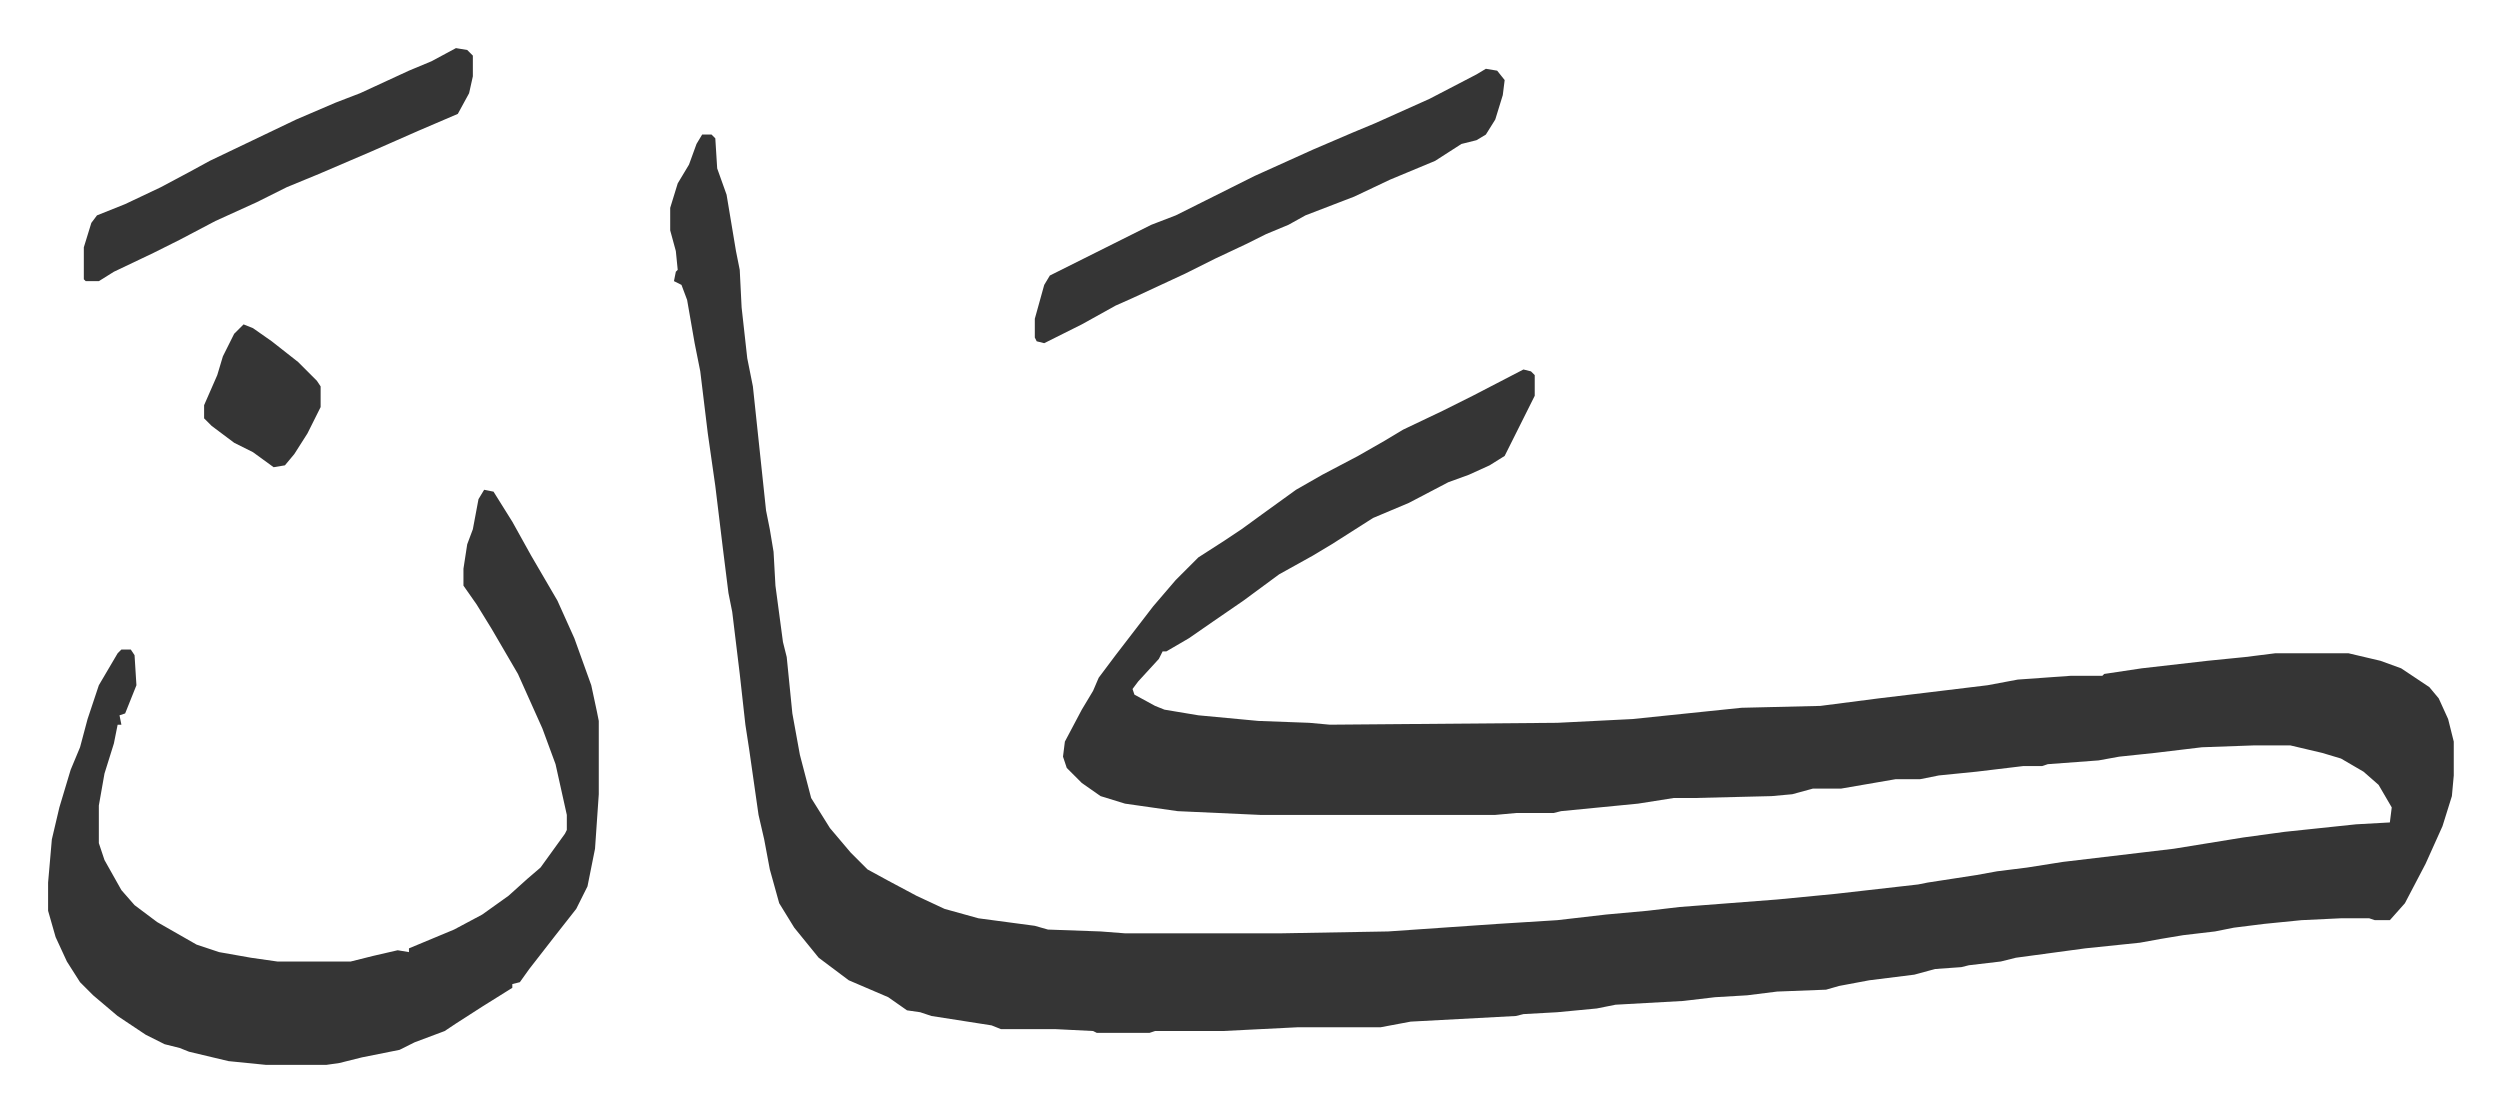
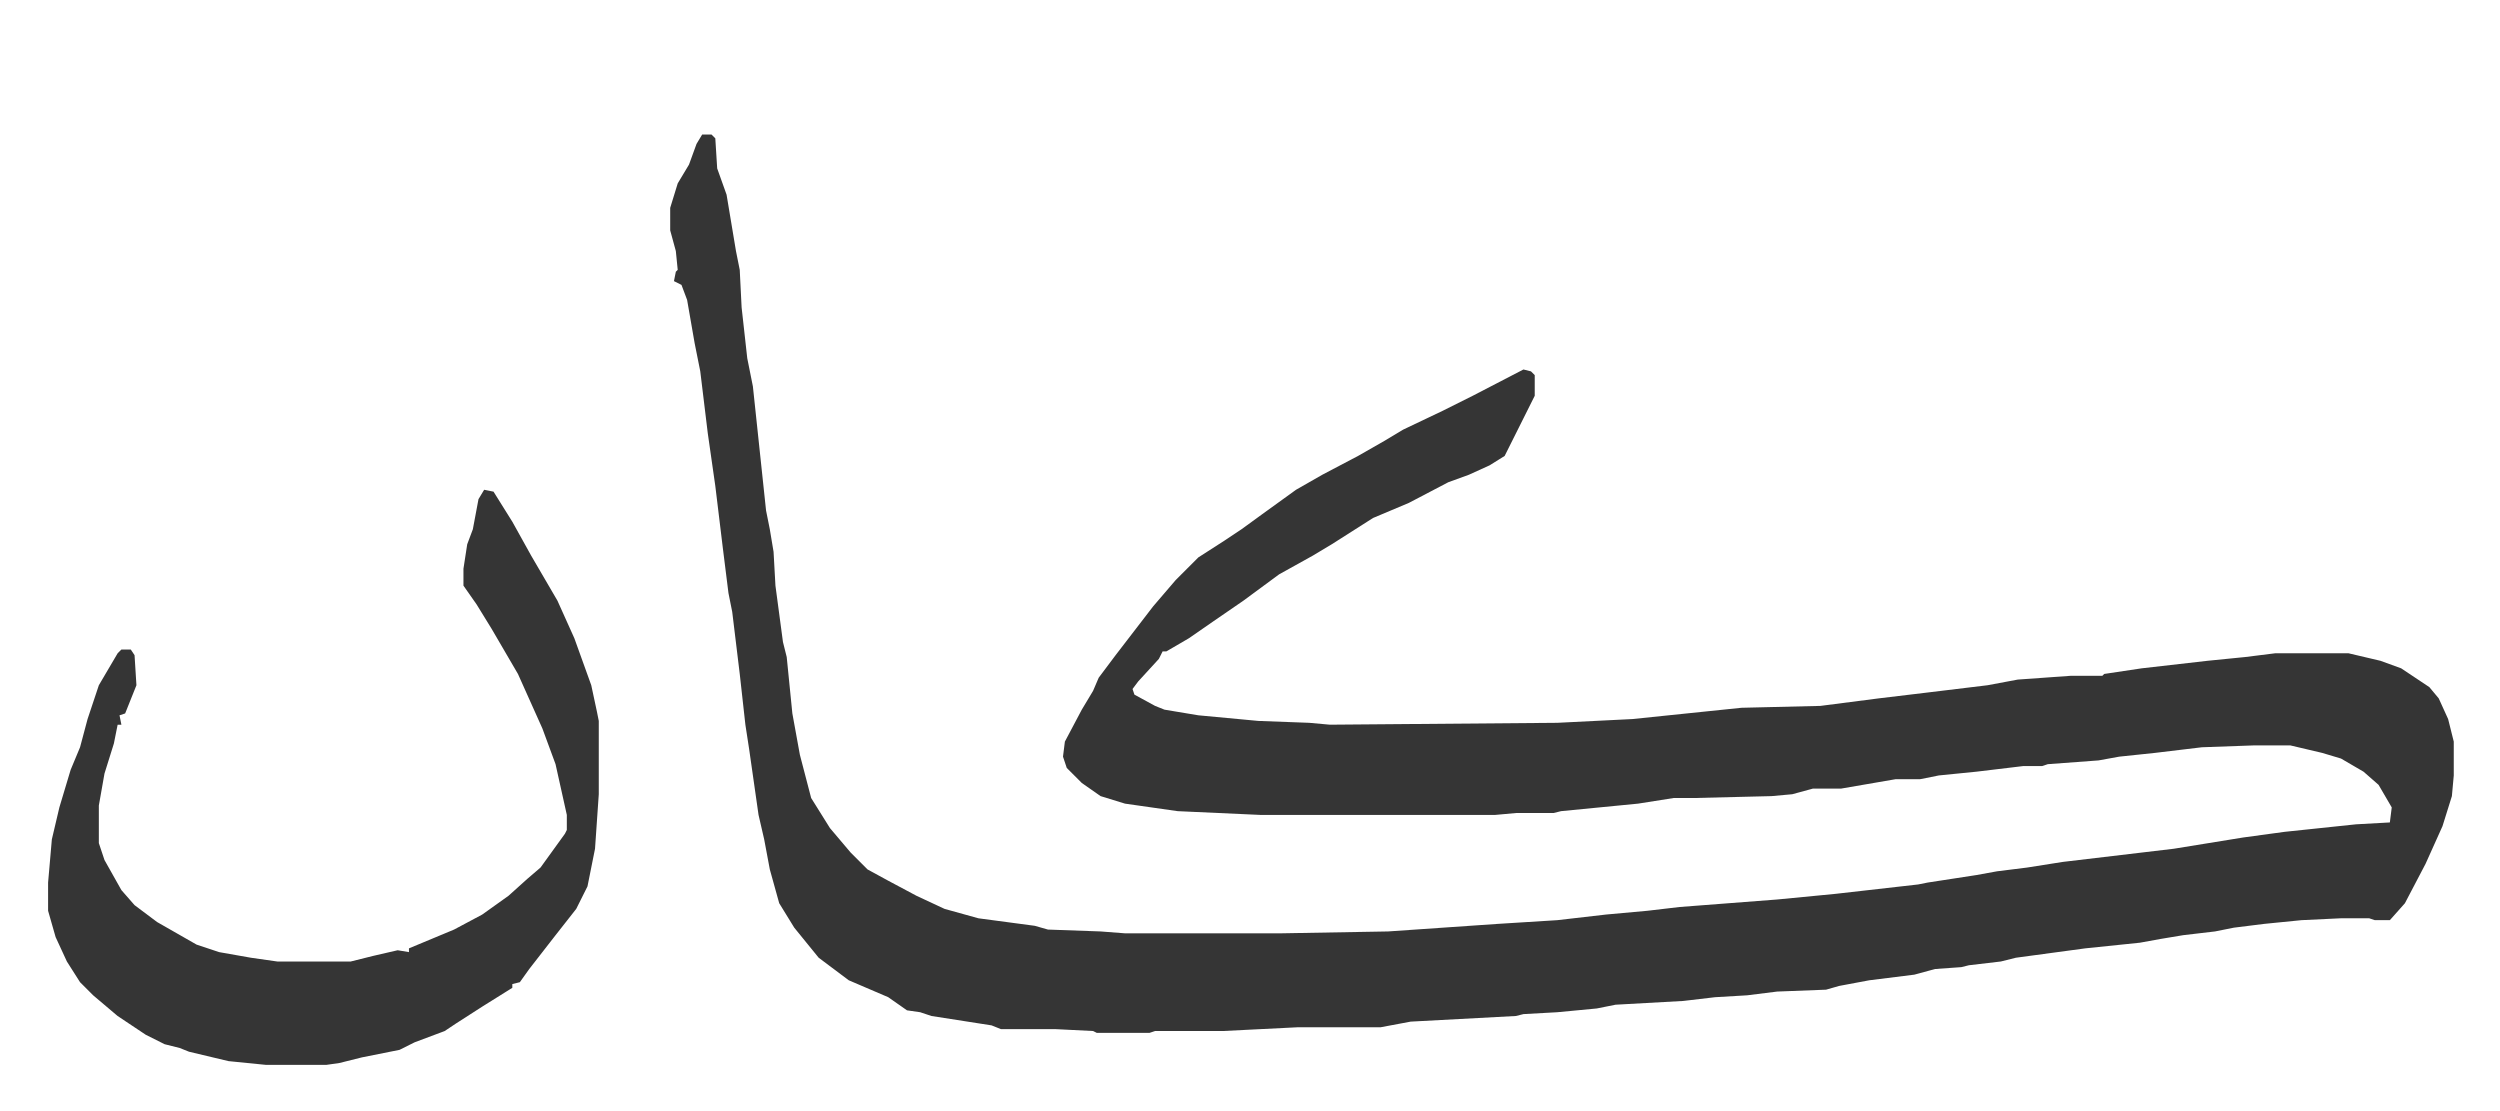
<svg xmlns="http://www.w3.org/2000/svg" viewBox="-25.6 441.4 1330.2 591.2">
  <path fill="#353535" id="rule_normal" d="M348 513h5l2 2 1 16 5 14 5 30 2 10 1 20 3 27 3 15 7 66 2 10 2 12 1 18 4 30 2 8 3 30 4 22 6 23 10 16 11 13 9 9 11 6 15 8 15 7 18 5 30 4 7 2 28 1 13 1h83l57-1 58-4 32-2 26-3 22-2 17-2 52-4 31-3 44-5 5-1 26-4 11-2 16-2 19-3 59-7 37-6 22-3 38-4 18-1 1-8-7-12-8-7-12-7-10-3-17-4h-19l-28 1-25 3-19 2-11 2-27 2-3 1h-10l-25 3-20 2-10 2h-13l-29 5h-15l-11 3-11 1-41 1h-11l-19 3-41 4-4 1h-20l-11 1H645l-44-2-28-4-13-4-10-7-8-8-2-6 1-8 9-17 6-10 3-7 9-12 10-13 10-13 12-14 12-12 14-9 9-6 11-8 18-13 14-8 19-10 14-8 10-6 21-10 16-8 27-14 4 1 2 2v11l-6 12-5 10-5 10-8 5-11 5-11 4-21 11-19 8-22 14-10 6-18 10-19 14-16 11-13 9-12 7h-2l-2 4-11 12-3 4 1 3 11 6 5 2 18 3 32 3 27 1 11 1 121-1 40-2 58-6 42-1 31-4 25-3 33-4 16-3 28-2h17l1-1 20-3 35-4 20-2 16-2h39l17 4 11 4 15 10 5 6 5 11 3 12v18l-1 11-5 16-9 20-11 21-8 9h-8l-3-1h-15l-21 1-20 2-16 2-10 2-17 2-12 2-11 2-29 3-37 5-8 2-17 2-4 1-14 1-11 3-24 3-16 3-7 2-26 1-16 2-17 1-17 2-36 2-10 2-21 2-18 1-4 1-56 3-16 3h-44l-40 2h-36l-3 1h-28l-2-1-20-1h-29l-5-2-32-5-6-2-7-1-10-7-21-9-16-12-13-16-8-13-5-18-3-16-3-13-5-35-2-13-3-27-4-33-2-10-3-24-4-33-4-28-4-33-3-15-4-23-3-8-4-2 1-5 1-1-1-10-3-11v-12l4-13 6-10 4-11zM232 702l5 1 10 16 10 18 14 24 9 20 9 25 3 14 1 5v39l-2 29-4 20-6 12-11 14-7 9-7 9-5 7-4 1v2l-16 10-14 9-6 4-16 6-8 4-20 4-12 3-7 1h-32l-20-2-21-5-5-2-8-2-10-5-15-10-13-11-7-7-7-11-6-13-4-14v-15l2-23 4-17 6-20 5-12 4-15 6-18 10-17 2-2h5l2 3 1 16-6 15-3 1 1 5h-2l-2 10-5 16-3 17v20l3 9 9 16 7 8 12 9 21 12 12 4 17 3 14 2h39l12-3 13-3 6 1v-2l24-10 15-8 14-10 10-9 7-6 13-18 1-2v-8l-6-27-7-19-13-29-14-24-8-13-7-10v-9l2-13 3-8 3-16z" />
-   <path fill="#353535" id="rule_normal" d="m765 478 6 1 4 5-1 8-4 13-5 8-5 3-8 2-14 9-24 10-19 9-26 10-9 5-12 5-10 5-17 8-16 8-28 13-9 4-18 10-10 5-10 5-4-1-1-2v-10l5-18 3-5 14-7 14-7 16-8 10-5 13-5 16-8 26-13 31-14 21-9 12-5 29-13 25-13zm-548-11 6 1 3 3v11l-2 9-6 11-21 9-25 11-28 12-17 7-16 8-22 10-19 10-14 7-21 10-8 5h-7l-1-1v-17l4-13 3-4 15-6 19-9 15-8 11-6 23-11 23-11 21-9 13-5 26-12 12-5zM104 614l5 2 10 7 14 11 10 10 2 3v11l-7 14-7 11-5 6-6 1-11-8-10-5-12-9-4-4v-7l7-16 3-10 6-12z" />
</svg>